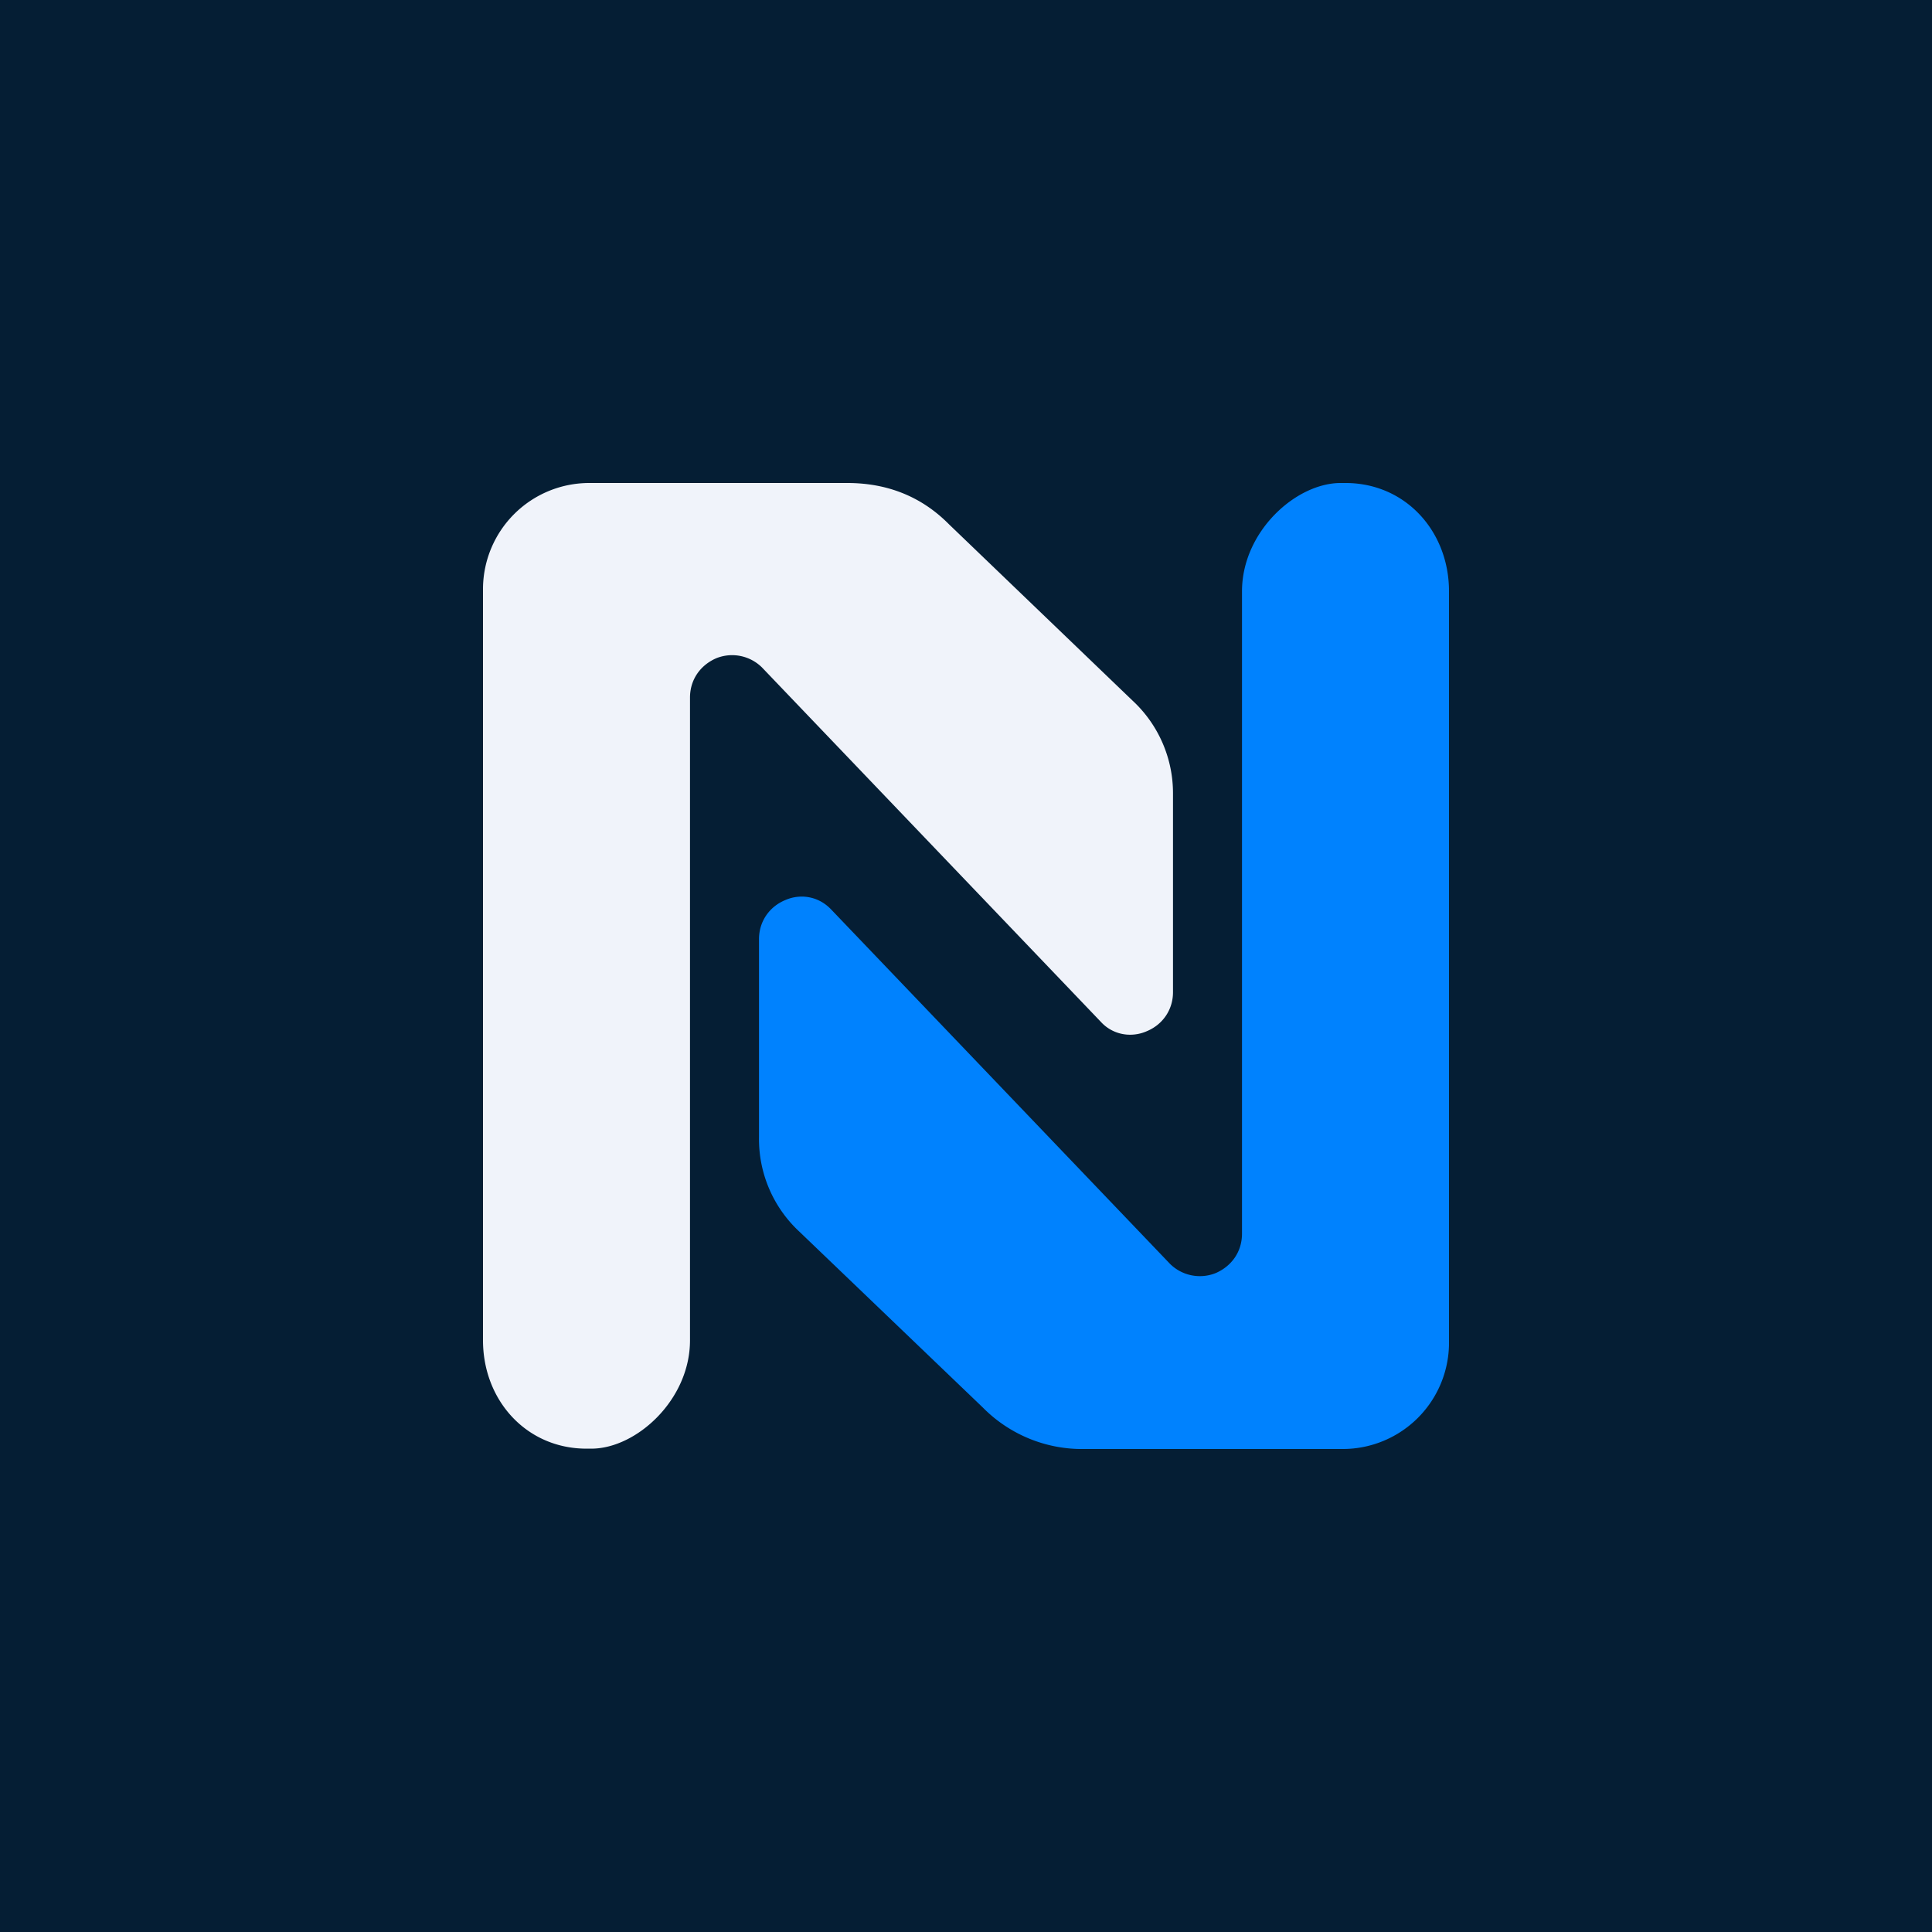
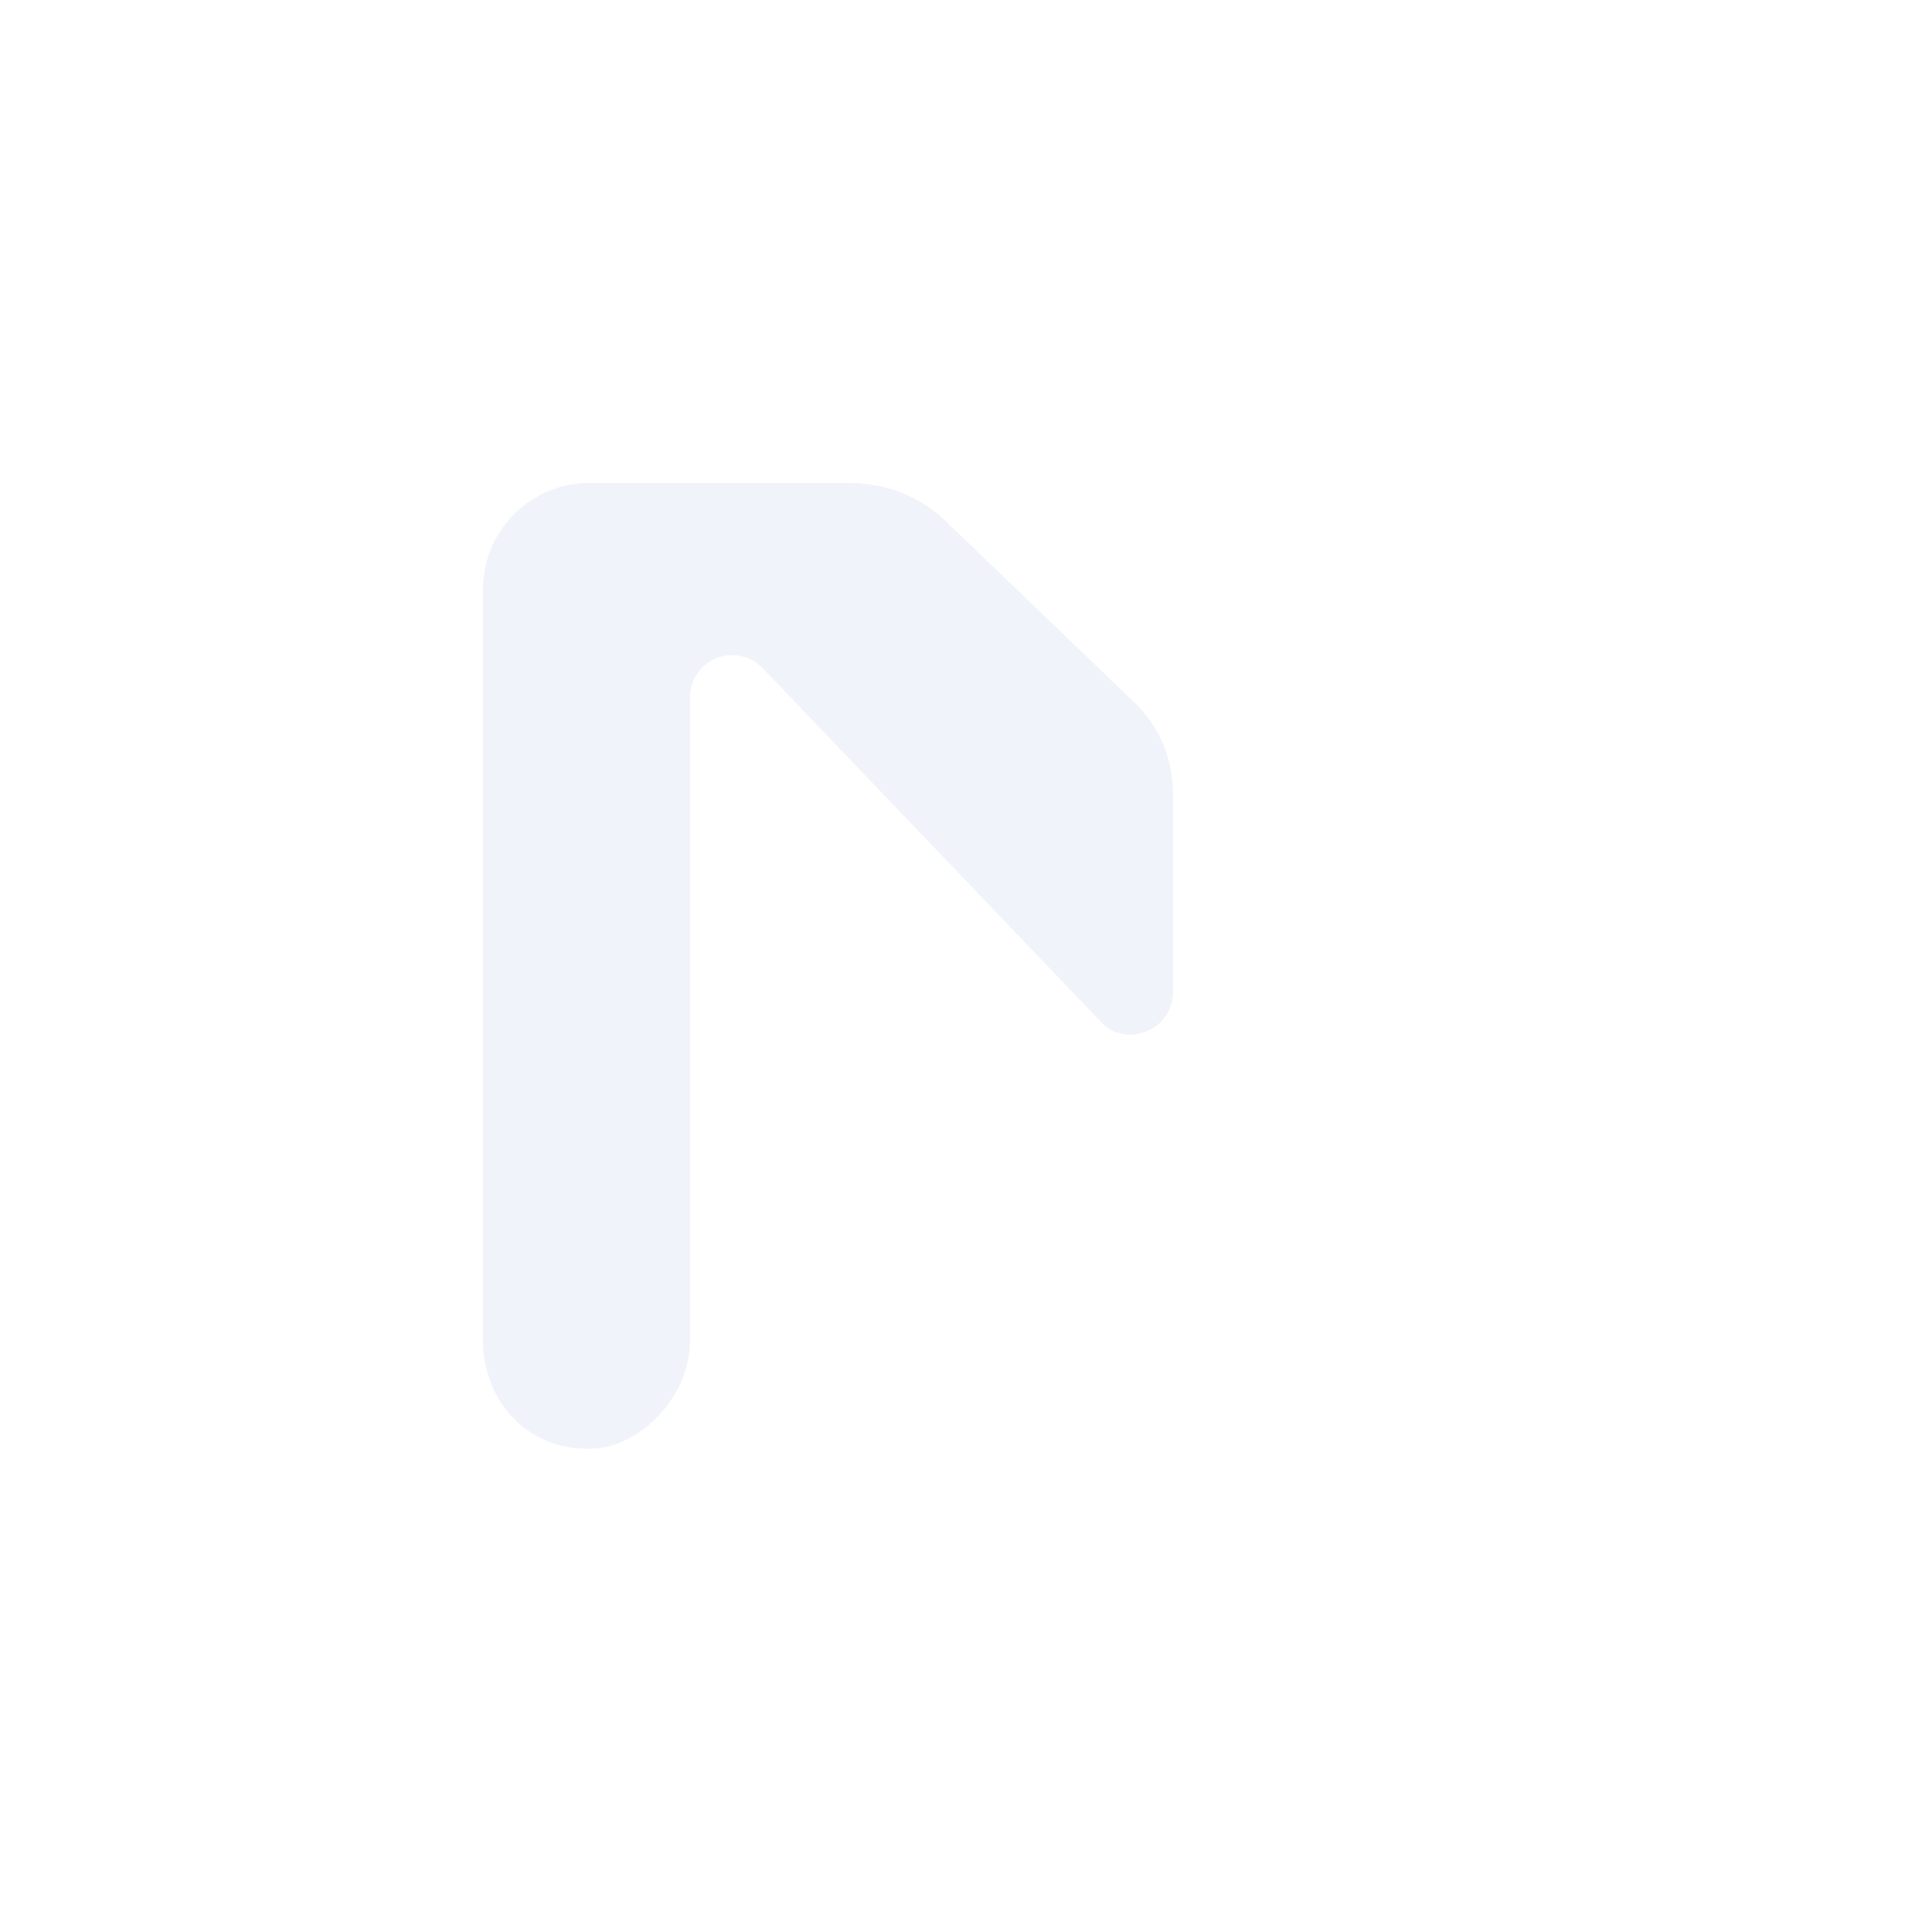
<svg xmlns="http://www.w3.org/2000/svg" width="56" height="56" viewBox="0 0 56 56">
-   <path fill="#051E34" d="M0 0h56v56H0z" />
  <path d="m27.51 15.2 5.32 5.11A3.66 3.66 0 0 1 34 23v5.76c0 .51-.3.94-.76 1.13-.18.08-.37.11-.55.1a1.14 1.14 0 0 1-.78-.37l-9.82-10.27a1.23 1.23 0 0 0-1.33-.27c-.46.2-.76.62-.76 1.14v18.63c0 1.73-1.56 3.14-2.86 3.14H17c-1.74 0-3-1.4-3-3.14v-21.8A3.08 3.08 0 0 1 17.07 14h7.49c1.14 0 2.14.38 2.95 1.2Z" fill="#F0F3FA" />
-   <path d="m28.49 40.8-5.32-5.1A3.66 3.66 0 0 1 22 32.97v-5.75c0-.51.3-.94.76-1.13.18-.08.37-.11.55-.1.29.02.56.14.78.37l9.82 10.27a1.23 1.23 0 0 0 1.33.27c.46-.2.76-.62.76-1.14V17.14c0-1.73 1.56-3.14 2.86-3.14H39c1.74 0 3 1.4 3 3.14v21.8A3.08 3.08 0 0 1 38.93 42h-7.49a4.04 4.04 0 0 1-2.95-1.2Z" fill="#0082FE" />
</svg>